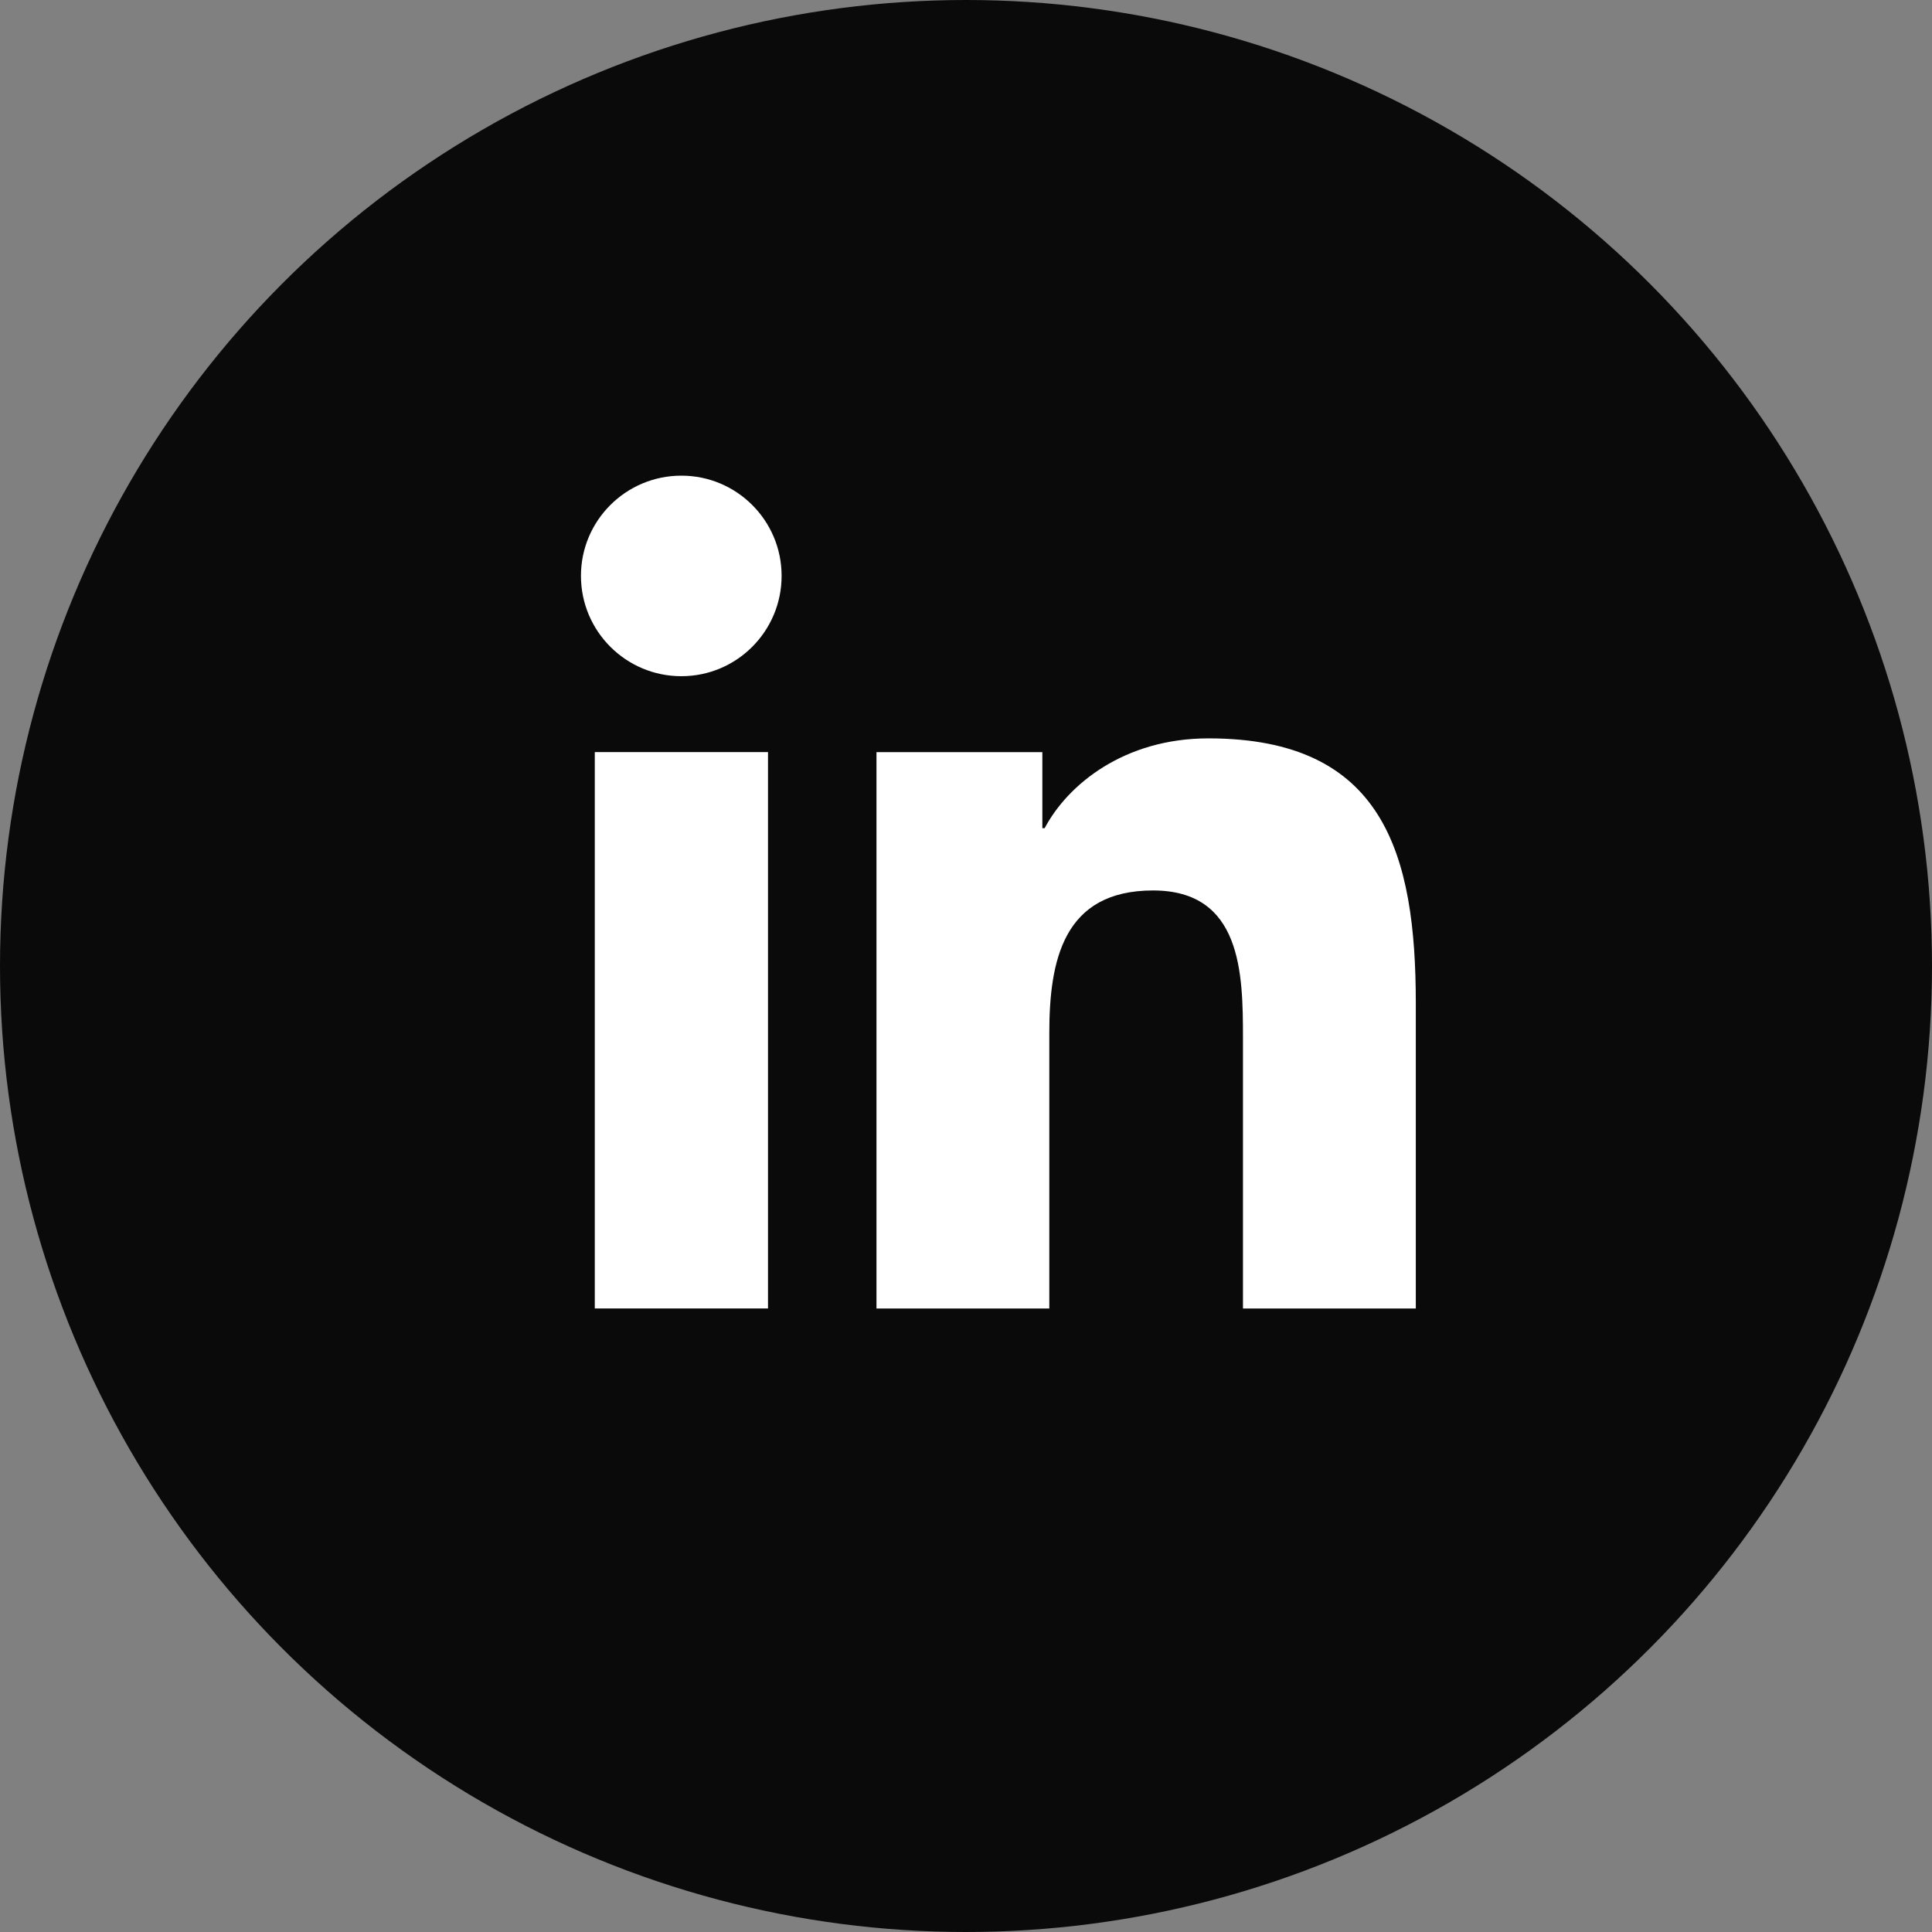
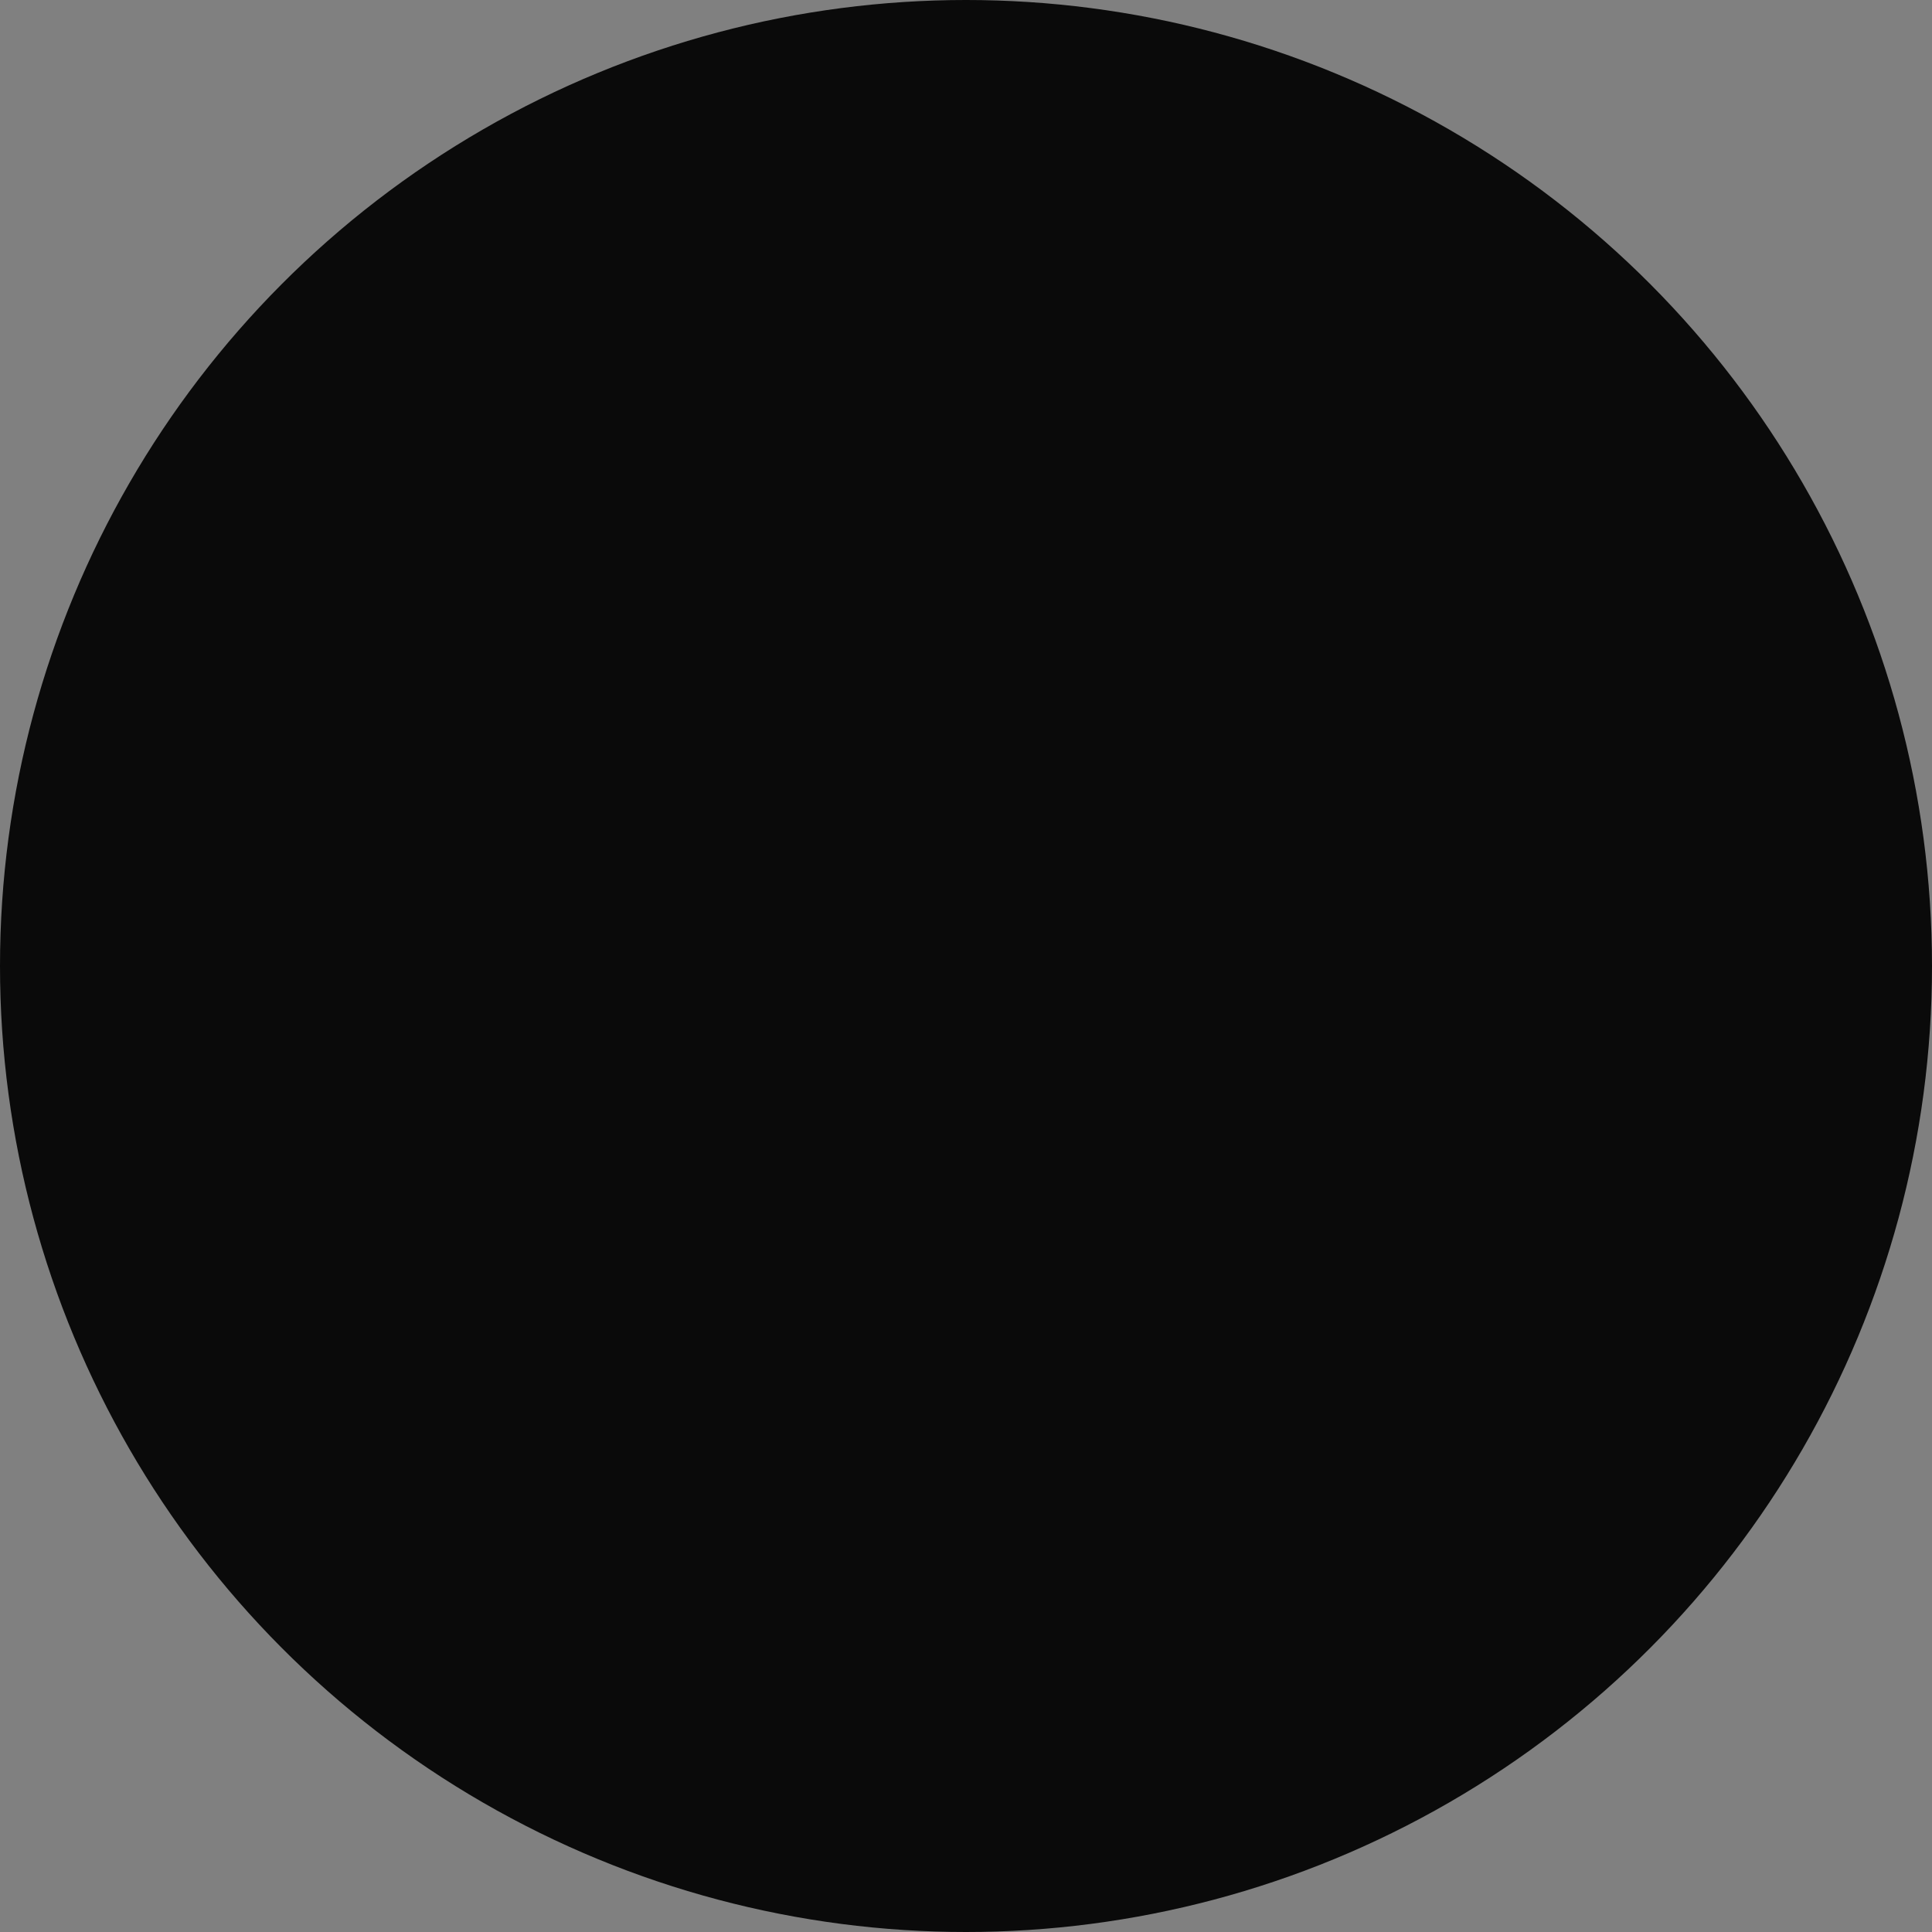
<svg xmlns="http://www.w3.org/2000/svg" version="1.1" id="Layer_1" x="0px" y="0px" style="enable-background:new 0 0 1920 1080;" xml:space="preserve" viewBox="710 290 500 500">
  <rect x="710" y="290" width="500" height="500" fill="#808080" stroke="none" />
  <style type="text/css">
	.st0{fill:#0A0A0A;}
	.st1{fill:#FFFFFF;}
</style>
  <g>
    <circle class="st0" cx="960" cy="540" r="250" />
    <g>
-       <path class="st1" d="M863.93,484.64h44.83v143.99h-44.83V484.64z M886.34,413.1c14.34,0,25.94,11.63,25.94,25.93    c0,14.32-11.6,25.97-25.94,25.97c-14.37,0-25.99-11.65-25.99-25.97C860.35,424.73,871.97,413.1,886.34,413.1" />
-       <path class="st1" d="M936.83,484.65h42.93v19.69h0.59c6-11.33,20.59-23.25,42.39-23.25c45.32,0,53.67,29.8,53.67,68.58v78.97    h-44.73v-70.01c0-16.71-0.33-38.18-23.27-38.18c-23.28,0-26.85,18.19-26.85,36.96v71.23h-44.73V484.65z" />
-     </g>
+       </g>
  </g>
</svg>